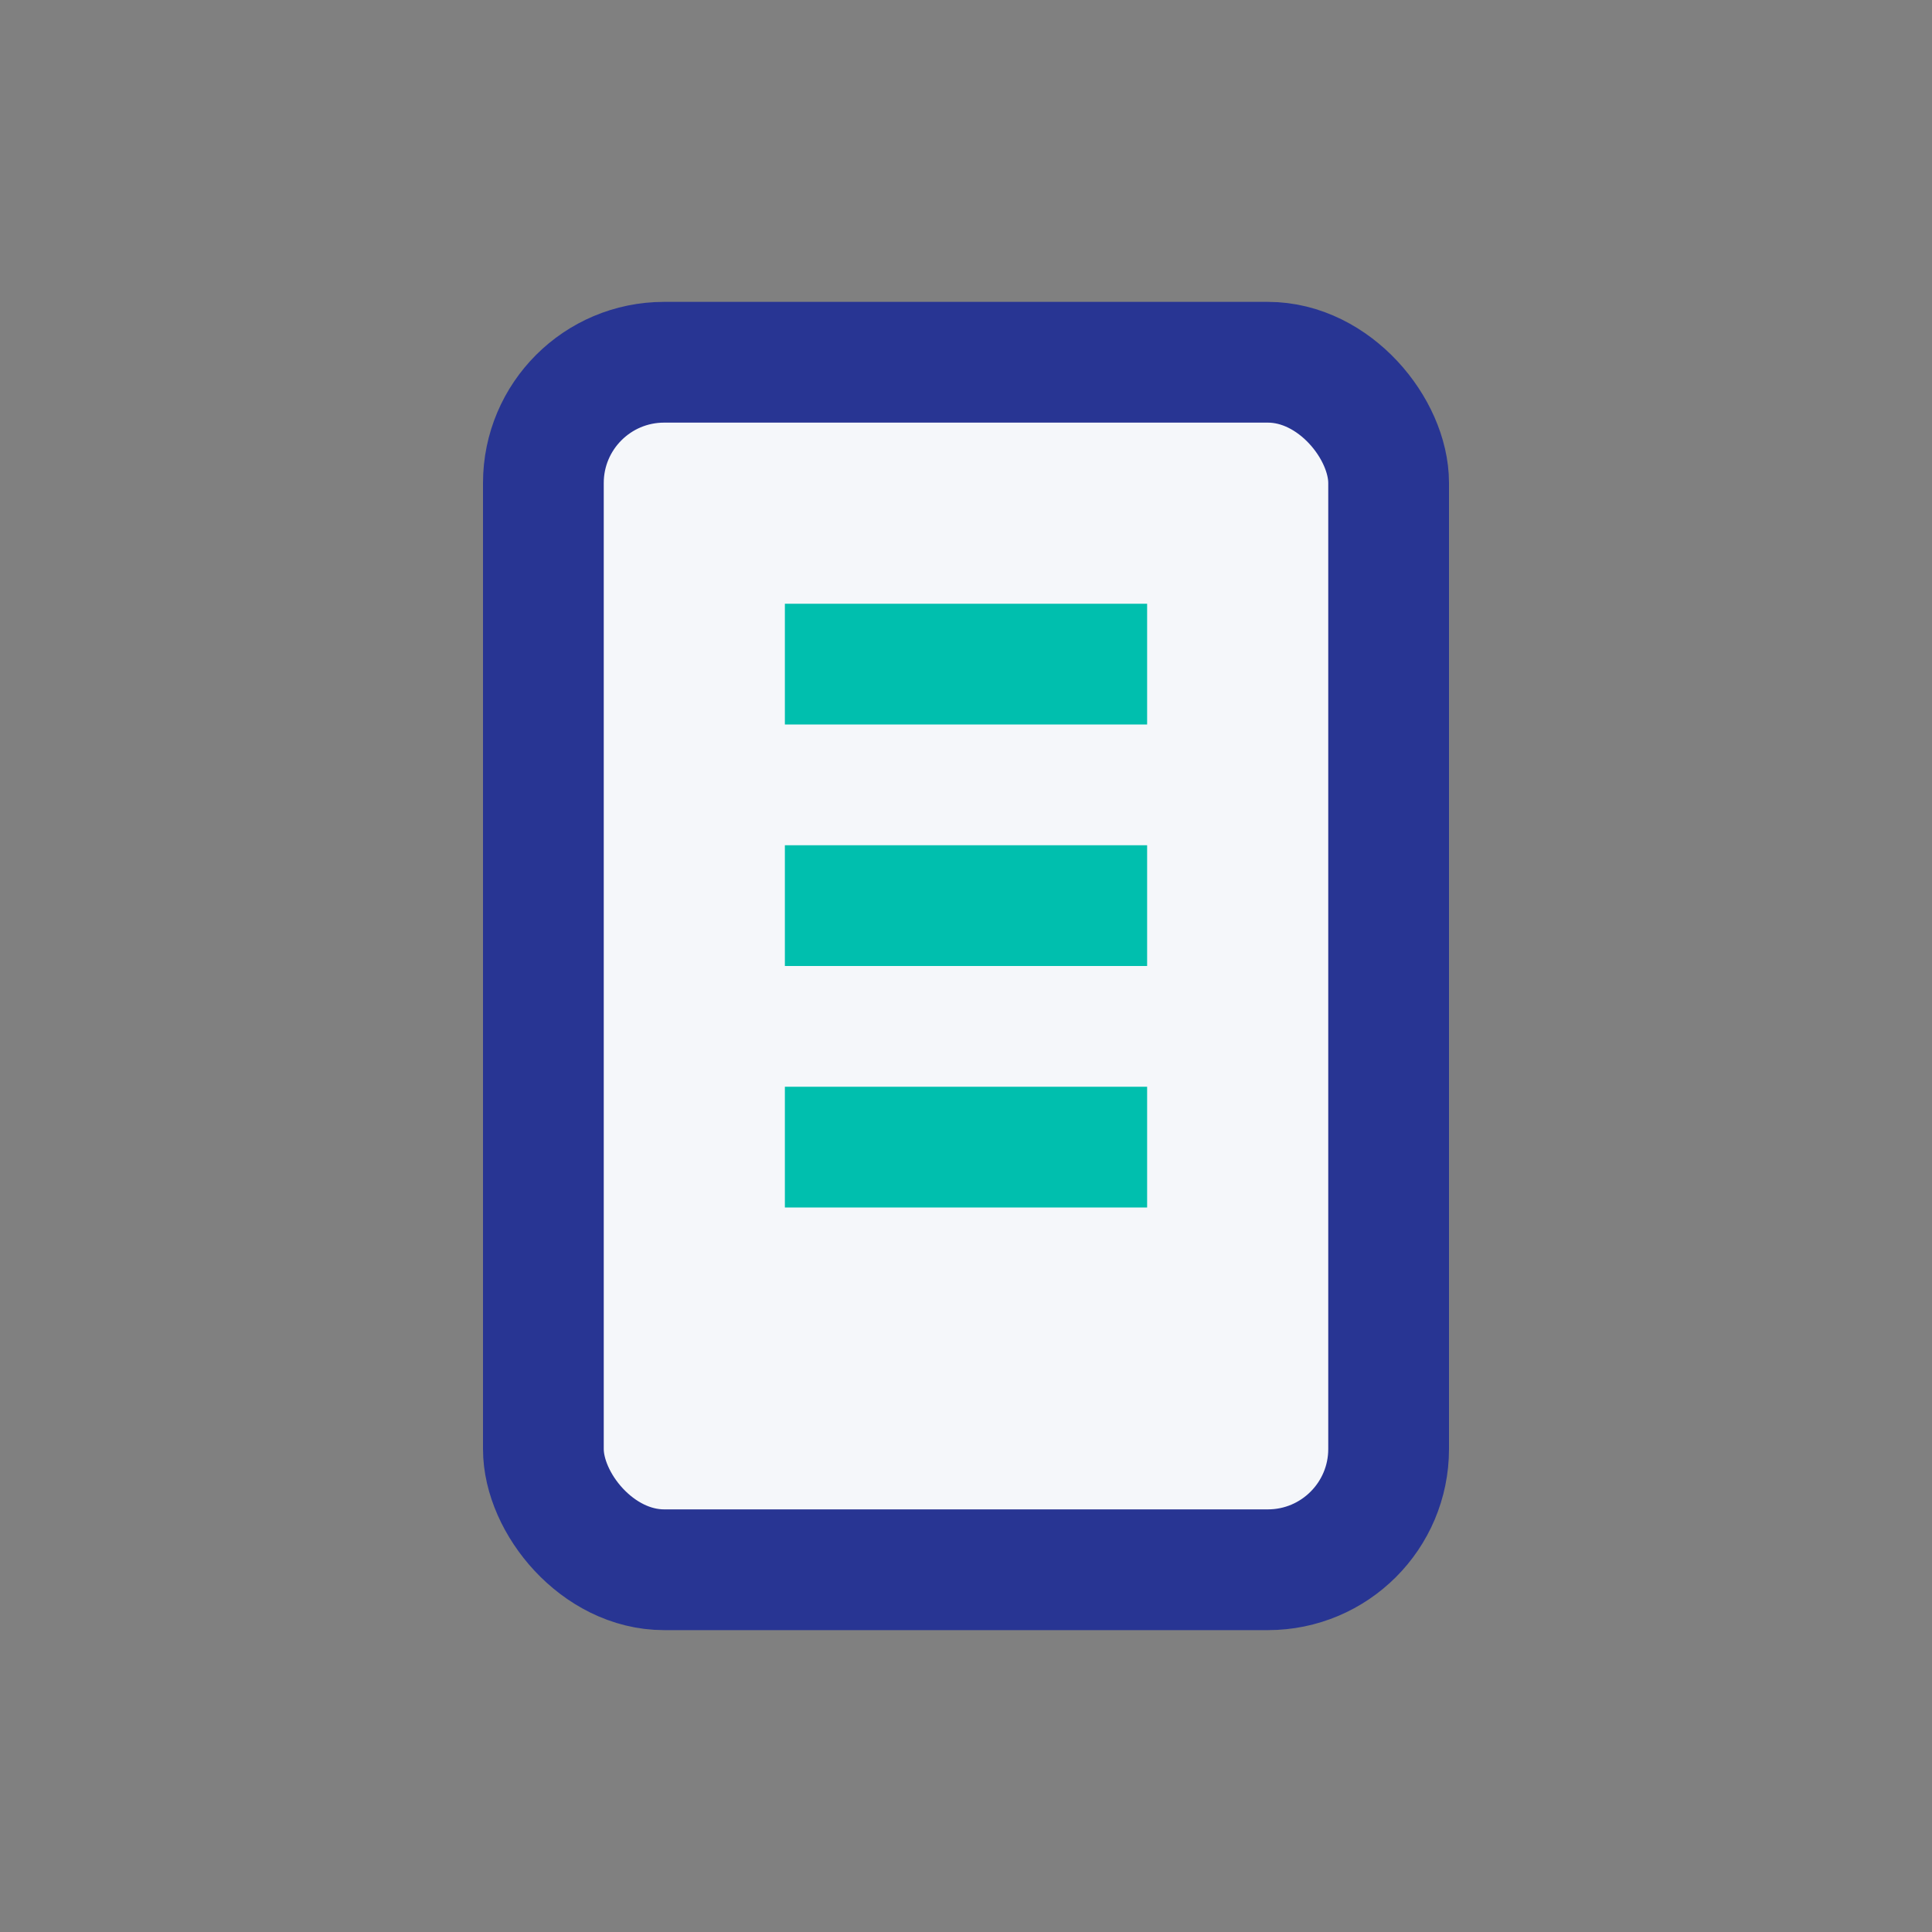
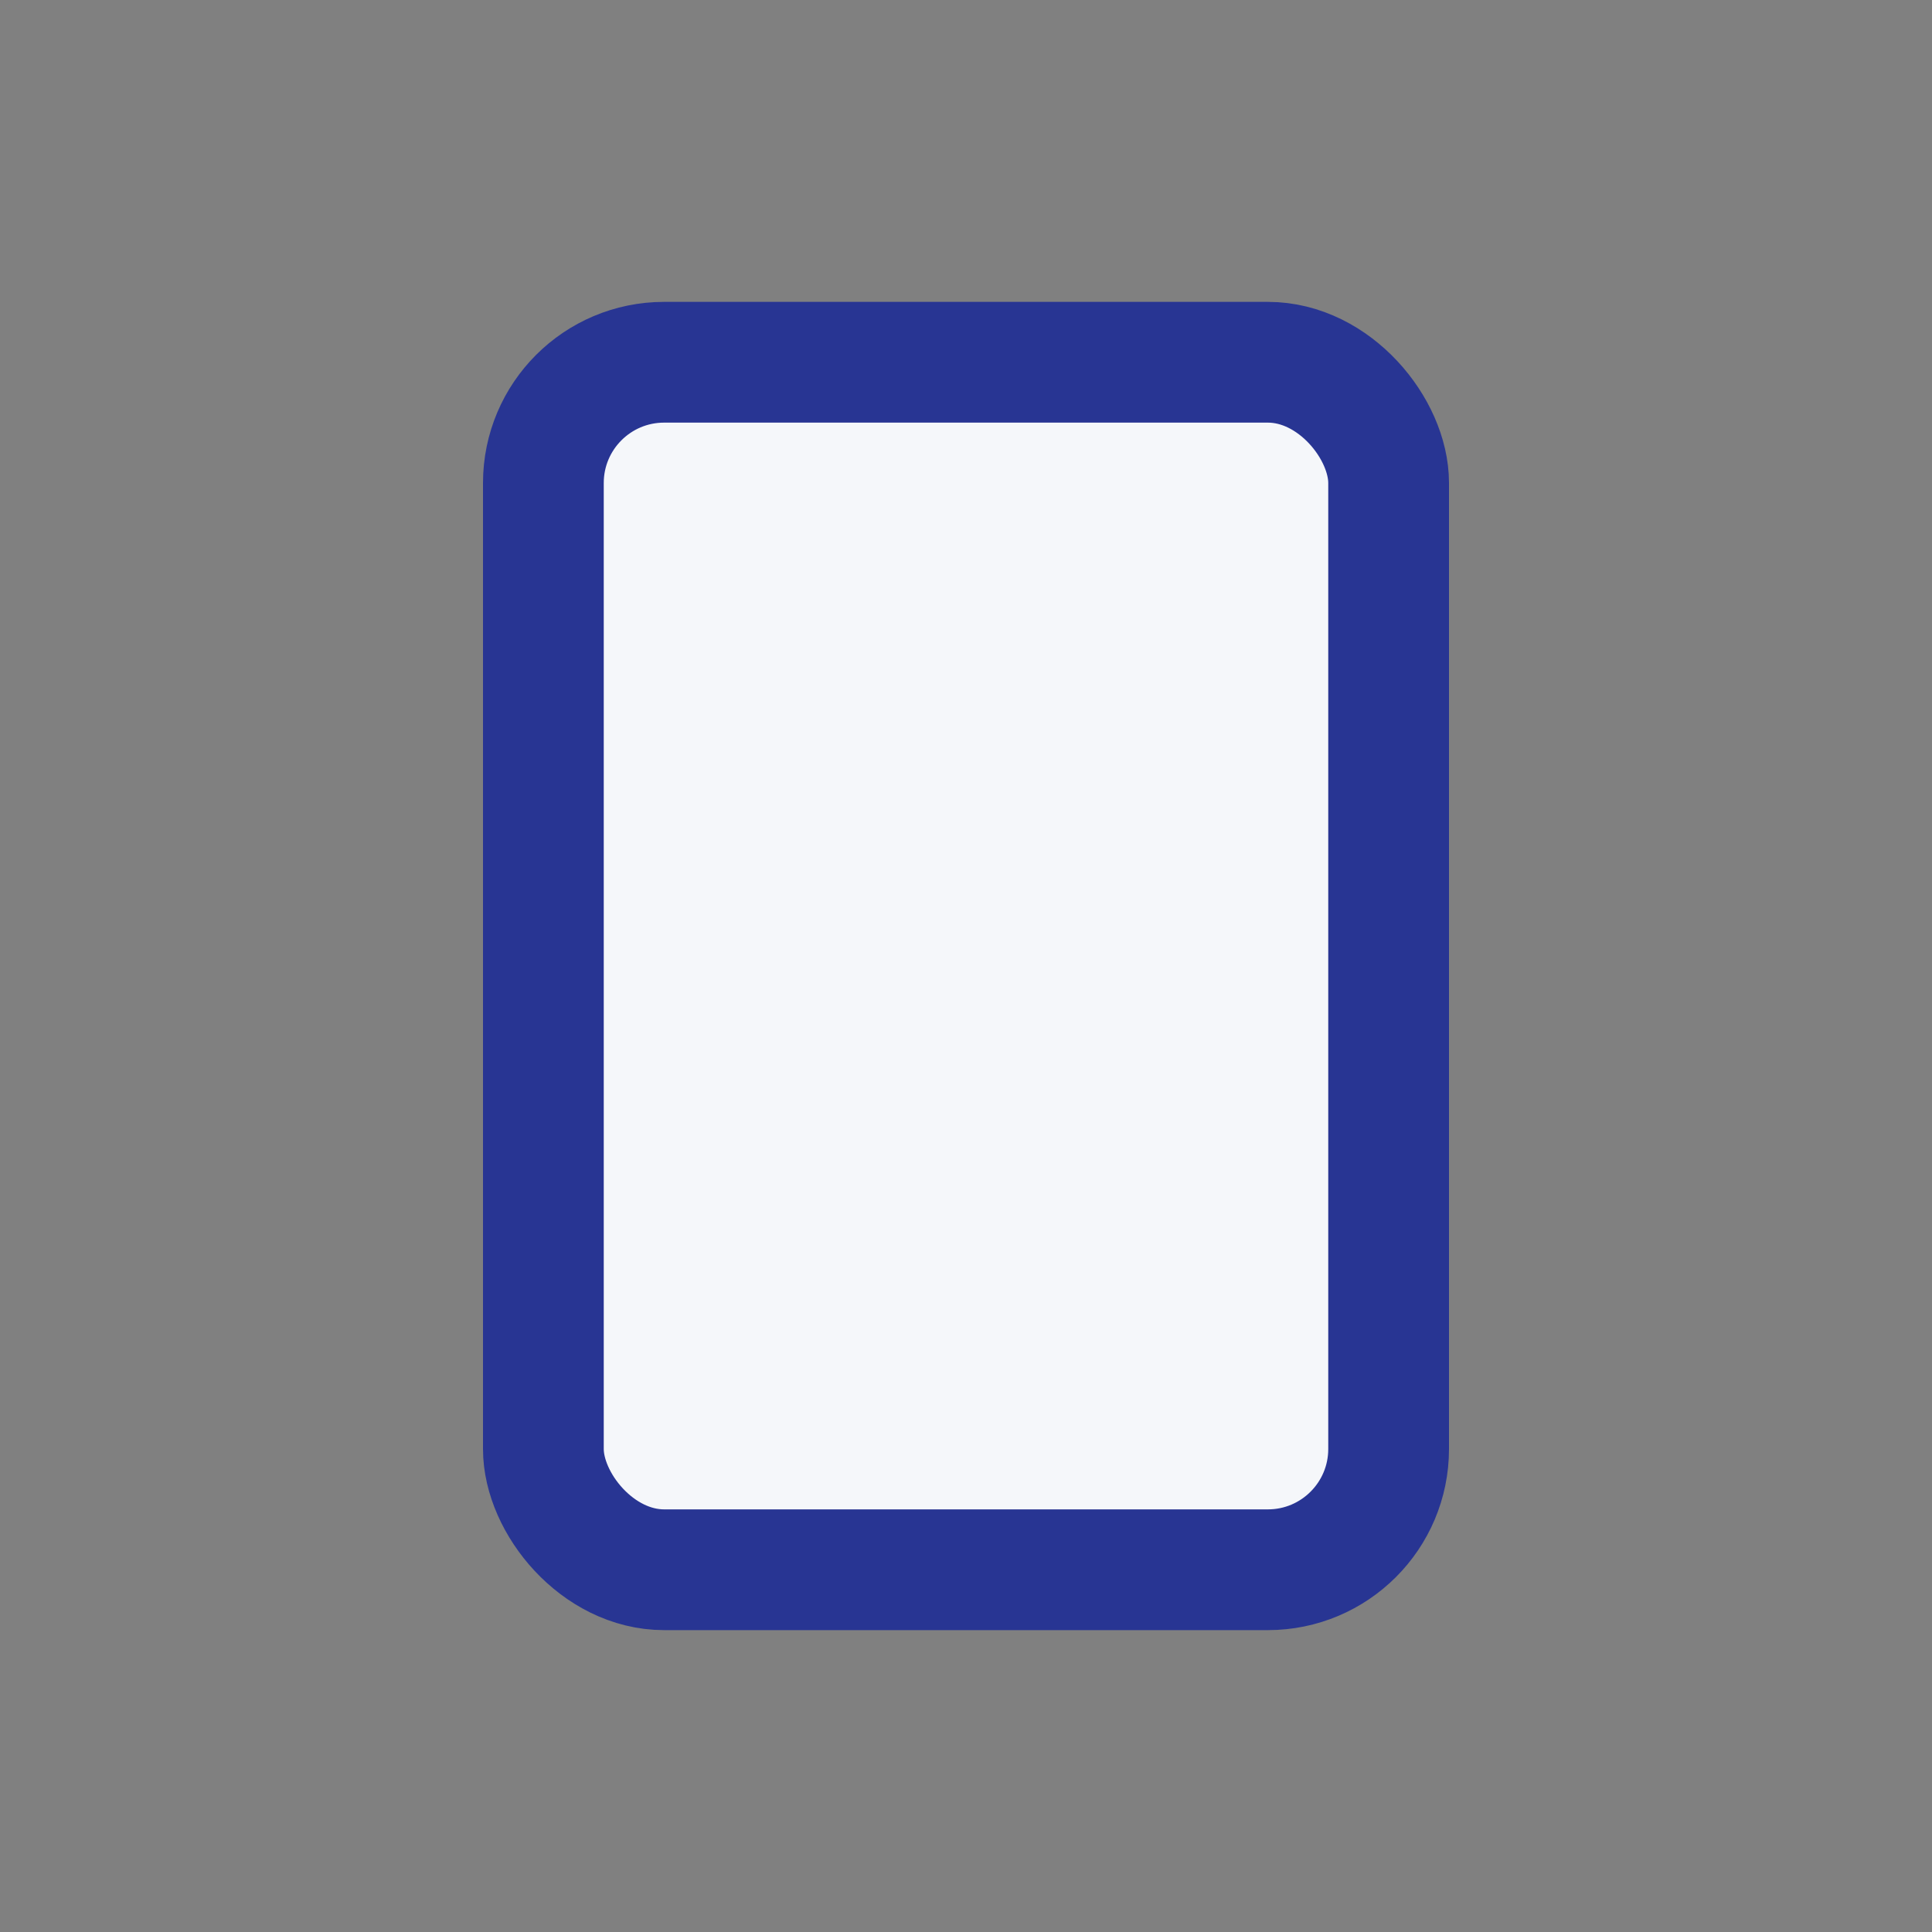
<svg xmlns="http://www.w3.org/2000/svg" width="32" height="32" viewBox="0 0 32 32">
  <rect x="0" y="0" width="32" height="32" fill="#808080" stroke="none" />
  <rect x="9" y="6" width="14" height="20" rx="2" fill="#F5F7FA" stroke="#283593" stroke-width="2" />
-   <path d="M13 11h6M13 15h6M13 19h6" stroke="#00BFAE" stroke-width="2" />
</svg>